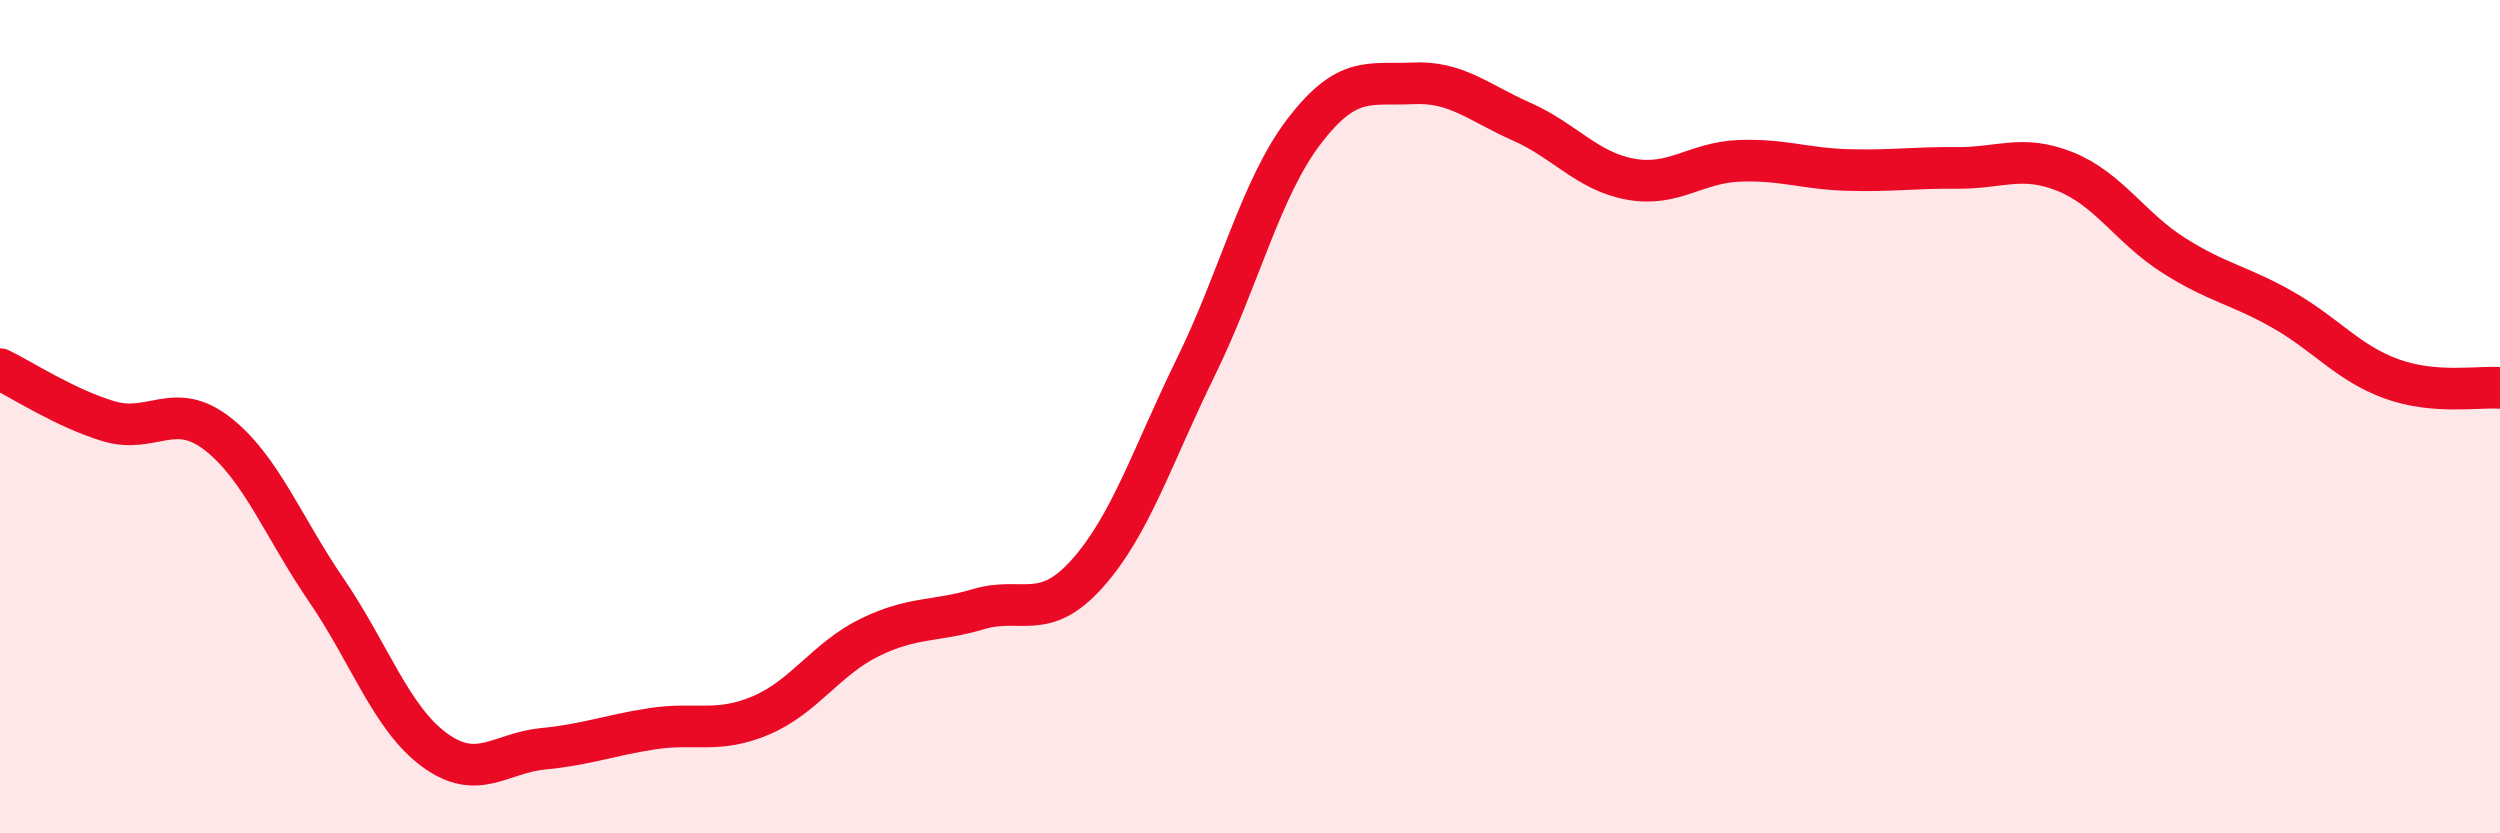
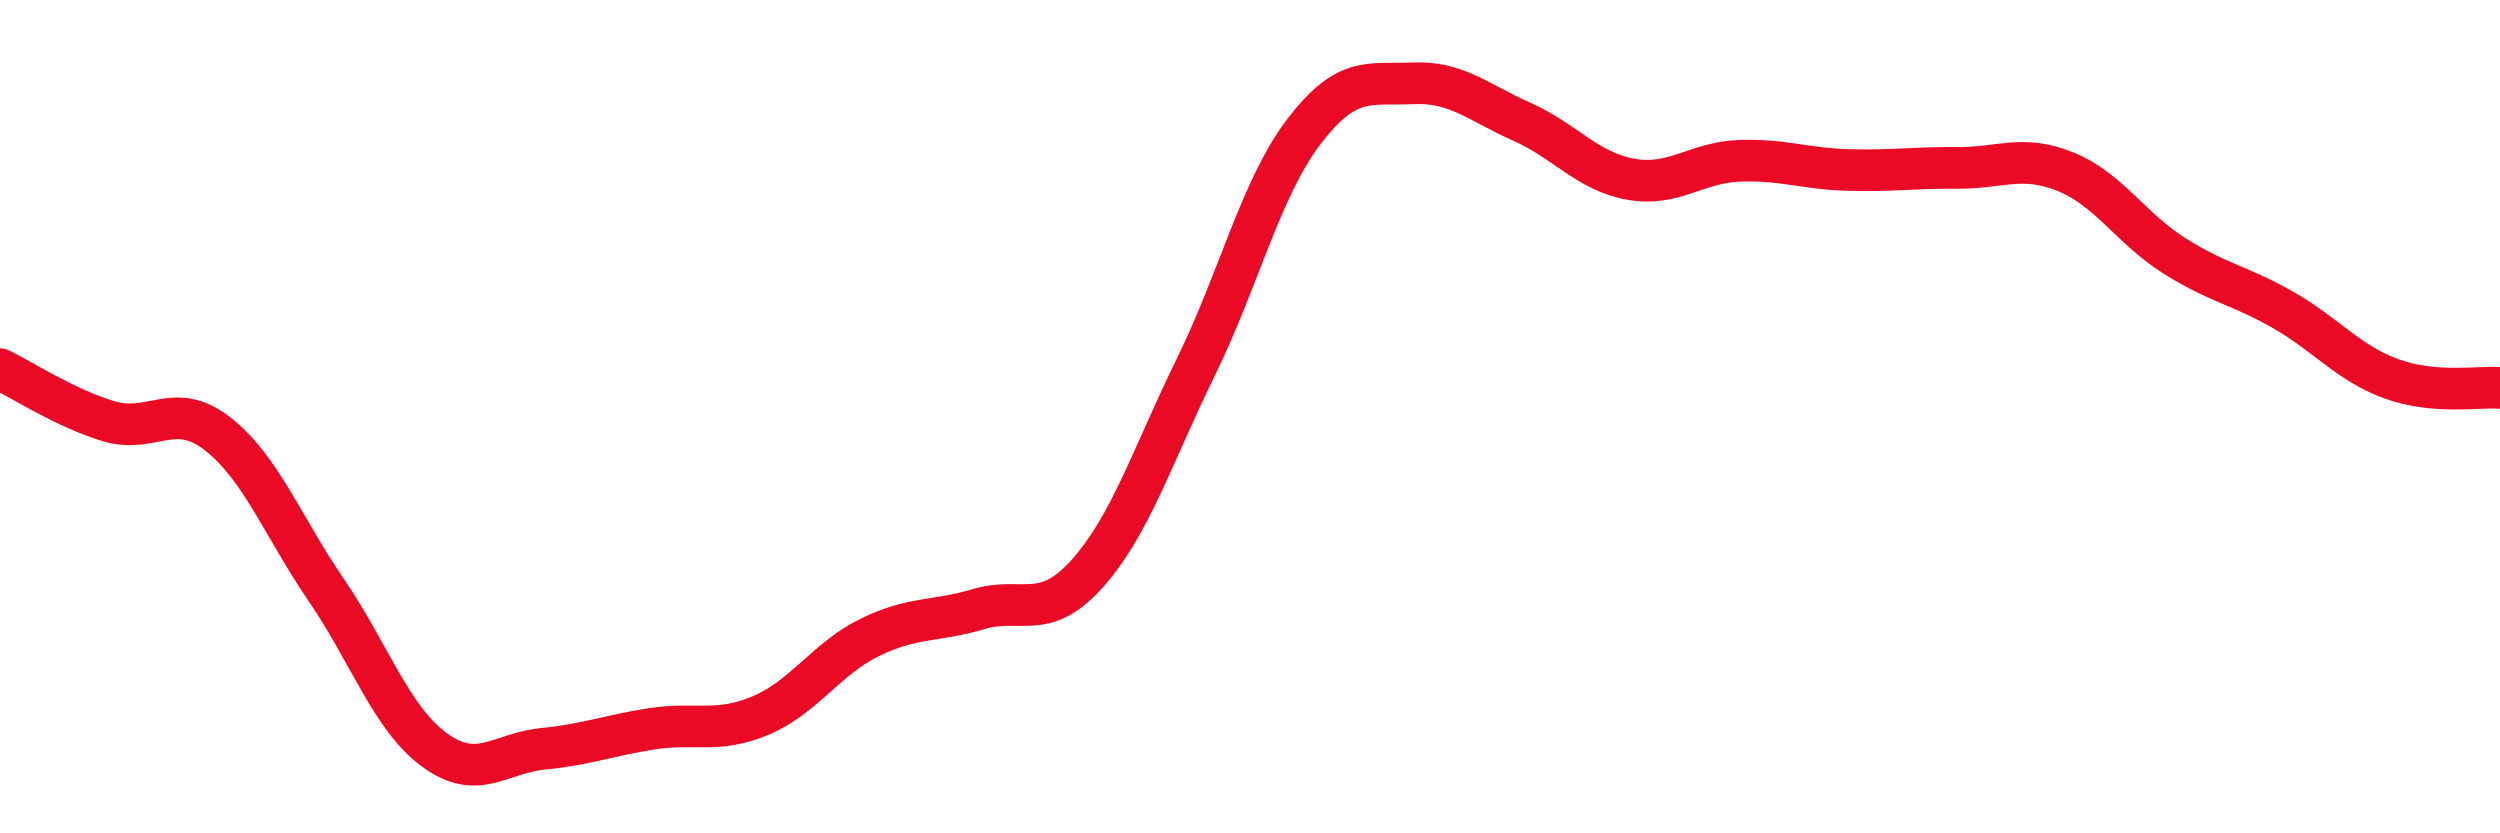
<svg xmlns="http://www.w3.org/2000/svg" width="60" height="20" viewBox="0 0 60 20">
-   <path d="M 0,8.86 C 0.52,9.11 1.57,9.8 2.61,10.11 C 3.65,10.42 4.18,9.6 5.22,10.41 C 6.26,11.22 6.79,12.64 7.83,14.16 C 8.87,15.68 9.39,17.24 10.43,18 C 11.47,18.76 12,18.07 13.04,17.97 C 14.08,17.87 14.61,17.65 15.65,17.49 C 16.69,17.33 17.22,17.61 18.26,17.17 C 19.3,16.73 19.83,15.81 20.87,15.3 C 21.91,14.79 22.44,14.93 23.48,14.62 C 24.52,14.31 25.05,14.93 26.09,13.77 C 27.13,12.61 27.66,10.93 28.7,8.81 C 29.74,6.69 30.26,4.51 31.3,3.15 C 32.34,1.79 32.87,2.05 33.91,2 C 34.95,1.95 35.48,2.46 36.52,2.92 C 37.56,3.38 38.09,4.11 39.13,4.3 C 40.17,4.49 40.7,3.9 41.74,3.86 C 42.78,3.82 43.31,4.05 44.35,4.08 C 45.39,4.11 45.92,4.02 46.96,4.03 C 48,4.04 48.53,3.7 49.57,4.12 C 50.61,4.54 51.13,5.47 52.17,6.13 C 53.21,6.79 53.74,6.84 54.78,7.43 C 55.82,8.02 56.35,8.71 57.39,9.09 C 58.43,9.47 59.48,9.27 60,9.31L60 20L0 20Z" fill="#EB0A25" opacity="0.1" stroke-linecap="round" stroke-linejoin="round" />
  <path d="M 0,8.86 C 0.52,9.11 1.57,9.8 2.61,10.11 C 3.65,10.42 4.18,9.6 5.22,10.41 C 6.26,11.22 6.79,12.64 7.83,14.16 C 8.87,15.68 9.39,17.24 10.43,18 C 11.47,18.76 12,18.07 13.04,17.97 C 14.08,17.87 14.61,17.65 15.65,17.49 C 16.69,17.33 17.22,17.61 18.26,17.17 C 19.3,16.73 19.83,15.81 20.87,15.3 C 21.91,14.79 22.44,14.93 23.48,14.62 C 24.52,14.31 25.05,14.93 26.09,13.77 C 27.13,12.61 27.66,10.93 28.7,8.81 C 29.74,6.69 30.26,4.51 31.3,3.15 C 32.34,1.79 32.87,2.05 33.91,2 C 34.95,1.95 35.48,2.46 36.52,2.92 C 37.56,3.38 38.09,4.11 39.13,4.3 C 40.17,4.49 40.7,3.9 41.74,3.86 C 42.78,3.82 43.31,4.05 44.35,4.08 C 45.39,4.11 45.92,4.02 46.96,4.03 C 48,4.04 48.53,3.7 49.57,4.12 C 50.61,4.54 51.13,5.47 52.17,6.13 C 53.21,6.79 53.74,6.84 54.78,7.43 C 55.82,8.02 56.35,8.71 57.39,9.09 C 58.43,9.47 59.48,9.27 60,9.31" stroke="#EB0A25" stroke-width="1" fill="none" stroke-linecap="round" stroke-linejoin="round" />
</svg>